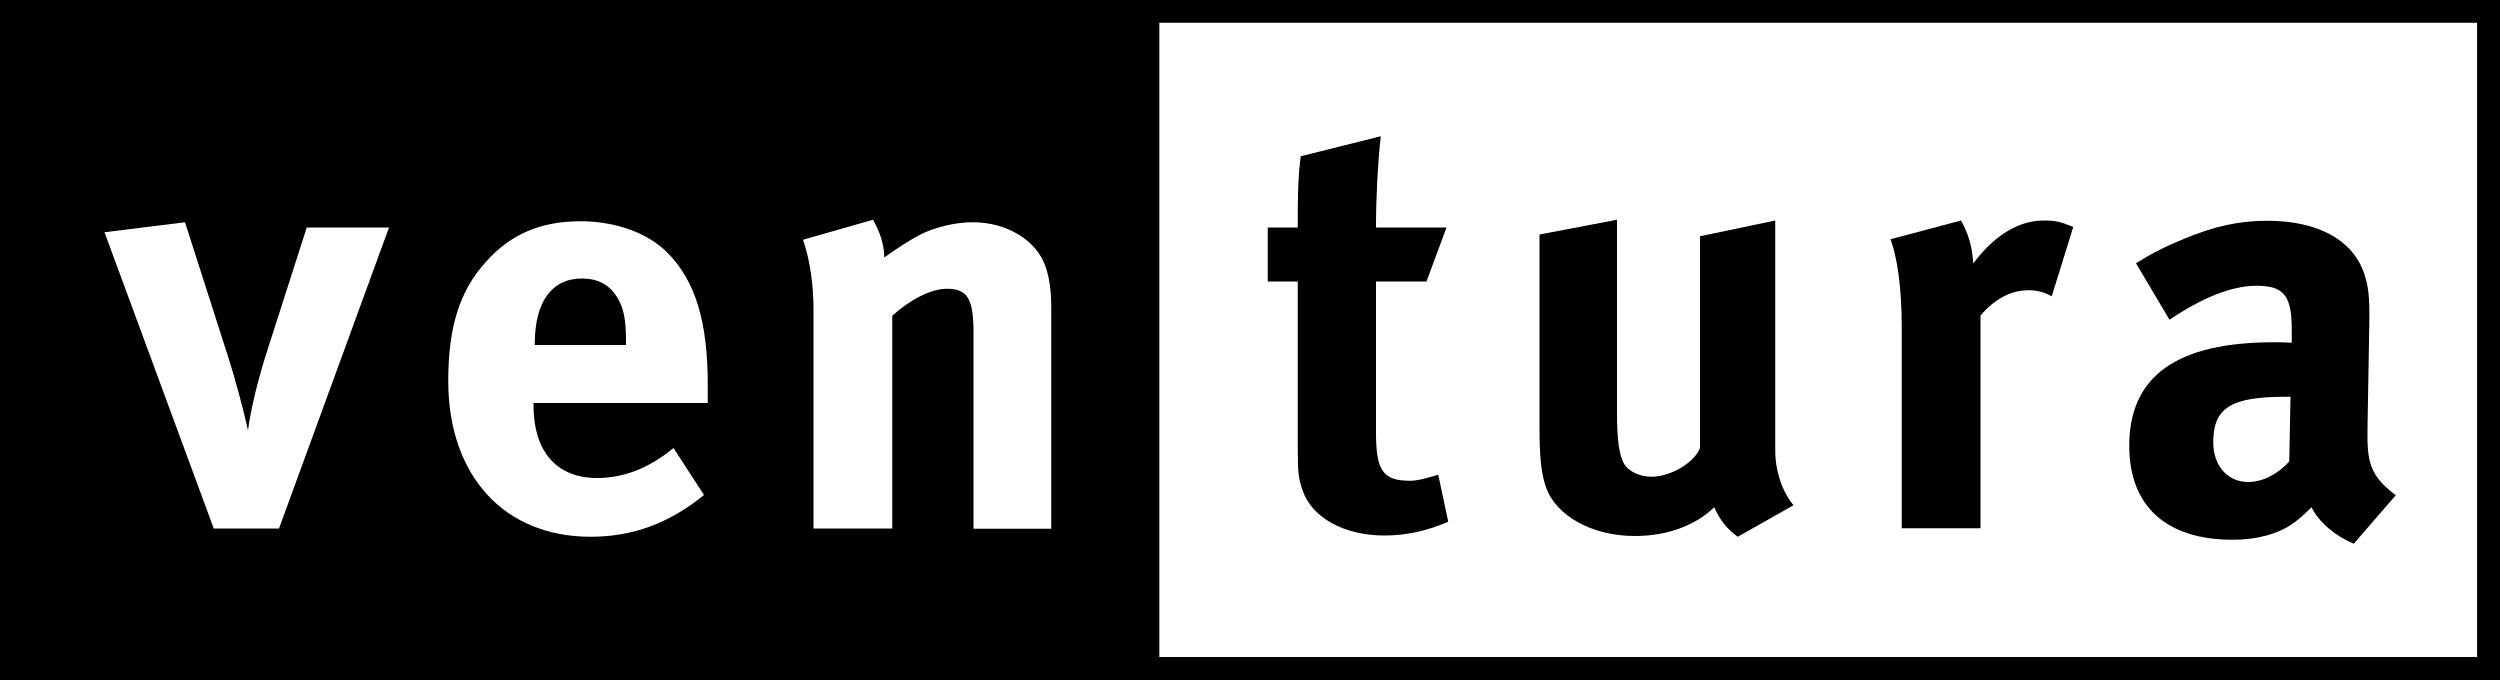
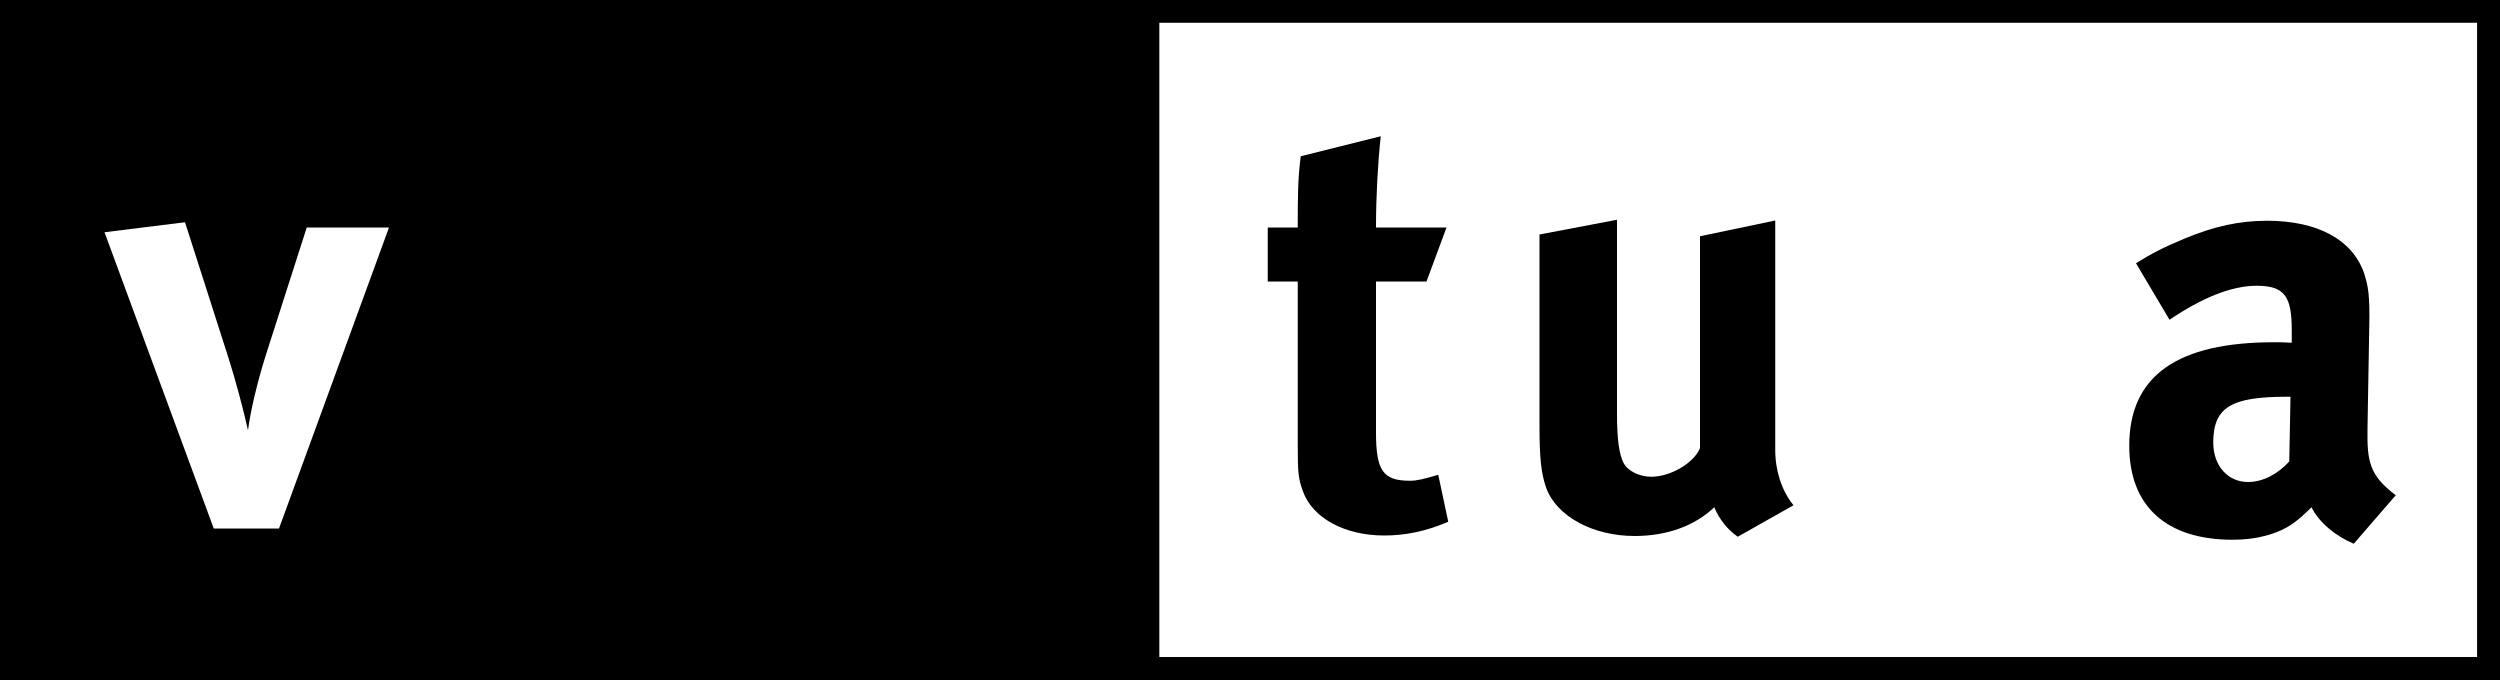
<svg xmlns="http://www.w3.org/2000/svg" version="1.1" id="Layer_1" x="0px" y="0px" viewBox="0 0 1000 272" style="enable-background:new 0 0 1000 272;" xml:space="preserve">
  <style type="text/css">
	.st0{fill:#FFFFFF;}
</style>
  <rect width="1000" height="272" />
  <rect x="600.4" y="-127.5" transform="matrix(-1.836970e-16 1 -1 -1.836970e-16 863.333 -591.294)" class="st0" width="253.7" height="527.1" />
  <g>
    <path class="st0" d="M111.6,211.4H85.5L41.8,92.9l32.2-4l17.4,54.3c2.6,8,6.1,21.2,7.8,28.9c0.9-7.1,3.5-18.6,7.3-30.6L122.7,91   h32.9L111.6,211.4z" />
-     <path class="st0" d="M213.4,161.1v0.9c0,18.6,9.2,29.2,25.4,29.2c10.8,0,20.9-4,30.6-12l12.2,18.8c-13.9,11.3-28.5,16.7-45.4,16.7   c-34.6,0-56.9-24.5-56.9-62.3c0-21.6,4.5-36,15.1-47.7c9.9-11.1,21.9-16.2,37.9-16.2c13.9,0,27,4.7,34.8,12.7   c11.1,11.3,16,27.5,16,52.7v7.3H213.4z M250.4,136.6c0-8.9-0.9-13.6-3.8-18.1c-3.1-4.7-7.5-7.1-13.9-7.1c-12,0-18.8,9.4-18.8,26.1   v0.5h36.5V136.6z" />
-     <path class="st0" d="M389.4,211.4v-78.3c0-13.6-2.4-17.6-10.6-17.6c-6.3,0-14.6,4.2-21.9,10.8v85.1h-31.5v-87.3   c0-10.3-1.4-20.2-4.2-28.2l28-8c2.8,4.9,4.5,10.1,4.5,15.1c4.7-3.3,8.7-6.1,13.9-8.9c6.3-3.3,14.6-5.2,21.6-5.2   c13.4,0,25.2,7.1,28.9,17.4c1.6,4.5,2.4,9.6,2.4,17.2v88H389.4z" />
    <path d="M553.7,214.2c-16,0-28.7-7.1-32.5-17.6c-1.9-5.2-2.1-7.5-2.1-18.6v-65.4h-12V91h12c0-11.8,0-19.5,1.2-28.5l32-8   c-1.2,11.1-1.9,24.2-1.9,36.5h28.2l-8,21.6h-20.2v60.4c0,15.3,2.8,19.3,13.6,19.3c2.8,0,5.6-0.7,11.3-2.4l4,18.8   C570.2,212.6,562,214.2,553.7,214.2z" />
    <path d="M695.1,214.7c-4-2.8-7.3-6.8-9.4-11.8c-7.8,7.5-19.1,11.5-31.8,11.5c-16.9,0-31.5-8-35.5-19.5c-1.9-5.4-2.6-11.8-2.6-24   V93.8l31-5.9v77.4c0,10.8,0.9,16.5,2.6,19.8c1.6,3.3,6.4,5.6,11.1,5.6c7.8,0,17.2-5.6,19.5-11.5V94.5l30.1-6.3v92   c0,8,2.6,16.2,7.3,21.9L695.1,214.7z" />
-     <path d="M820.7,118.5c-3.1-1.6-5.6-2.4-9.2-2.4c-7.1,0-13.4,3.3-19.3,10.1v85.1h-31.5V131c0-16.2-1.9-28.5-4.5-35.3l28.2-7.5   c2.8,4.9,4.5,10.3,4.9,17.2c6.8-9.2,16.5-17.2,28.2-17.2c4.7,0,6.8,0.5,11.8,2.6L820.7,118.5z" />
    <path d="M941.5,217.5c-7.3-3.1-13.9-8.5-16.9-14.6c-2.4,2.4-4.9,4.7-7.3,6.4c-5.9,4.2-14.3,6.6-24.2,6.6   c-26.8,0-41.4-13.6-41.4-37.6c0-28.2,19.5-41.4,57.9-41.4c2.4,0,4.5,0,7.1,0.2v-4.9c0-13.4-2.6-17.9-14.1-17.9   c-10.1,0-21.9,4.9-34.8,13.6l-13.4-22.6c6.4-4,11.1-6.4,19.5-9.9c11.8-4.9,21.9-7.1,32.9-7.1c20.2,0,34.1,7.5,38.8,20.9   c1.6,4.9,2.4,8.7,2.1,21.6l-0.7,40.5c-0.2,13.2,0.7,18.8,11.3,26.8L941.5,217.5z M914.7,158.7c-21.9,0-29.4,4-29.4,18.3   c0,9.4,5.9,15.8,13.9,15.8c5.9,0,11.8-3.1,16.5-8.2l0.5-25.9H914.7z" />
  </g>
  <g>
</g>
  <g>
</g>
  <g>
</g>
  <g>
</g>
  <g>
</g>
</svg>